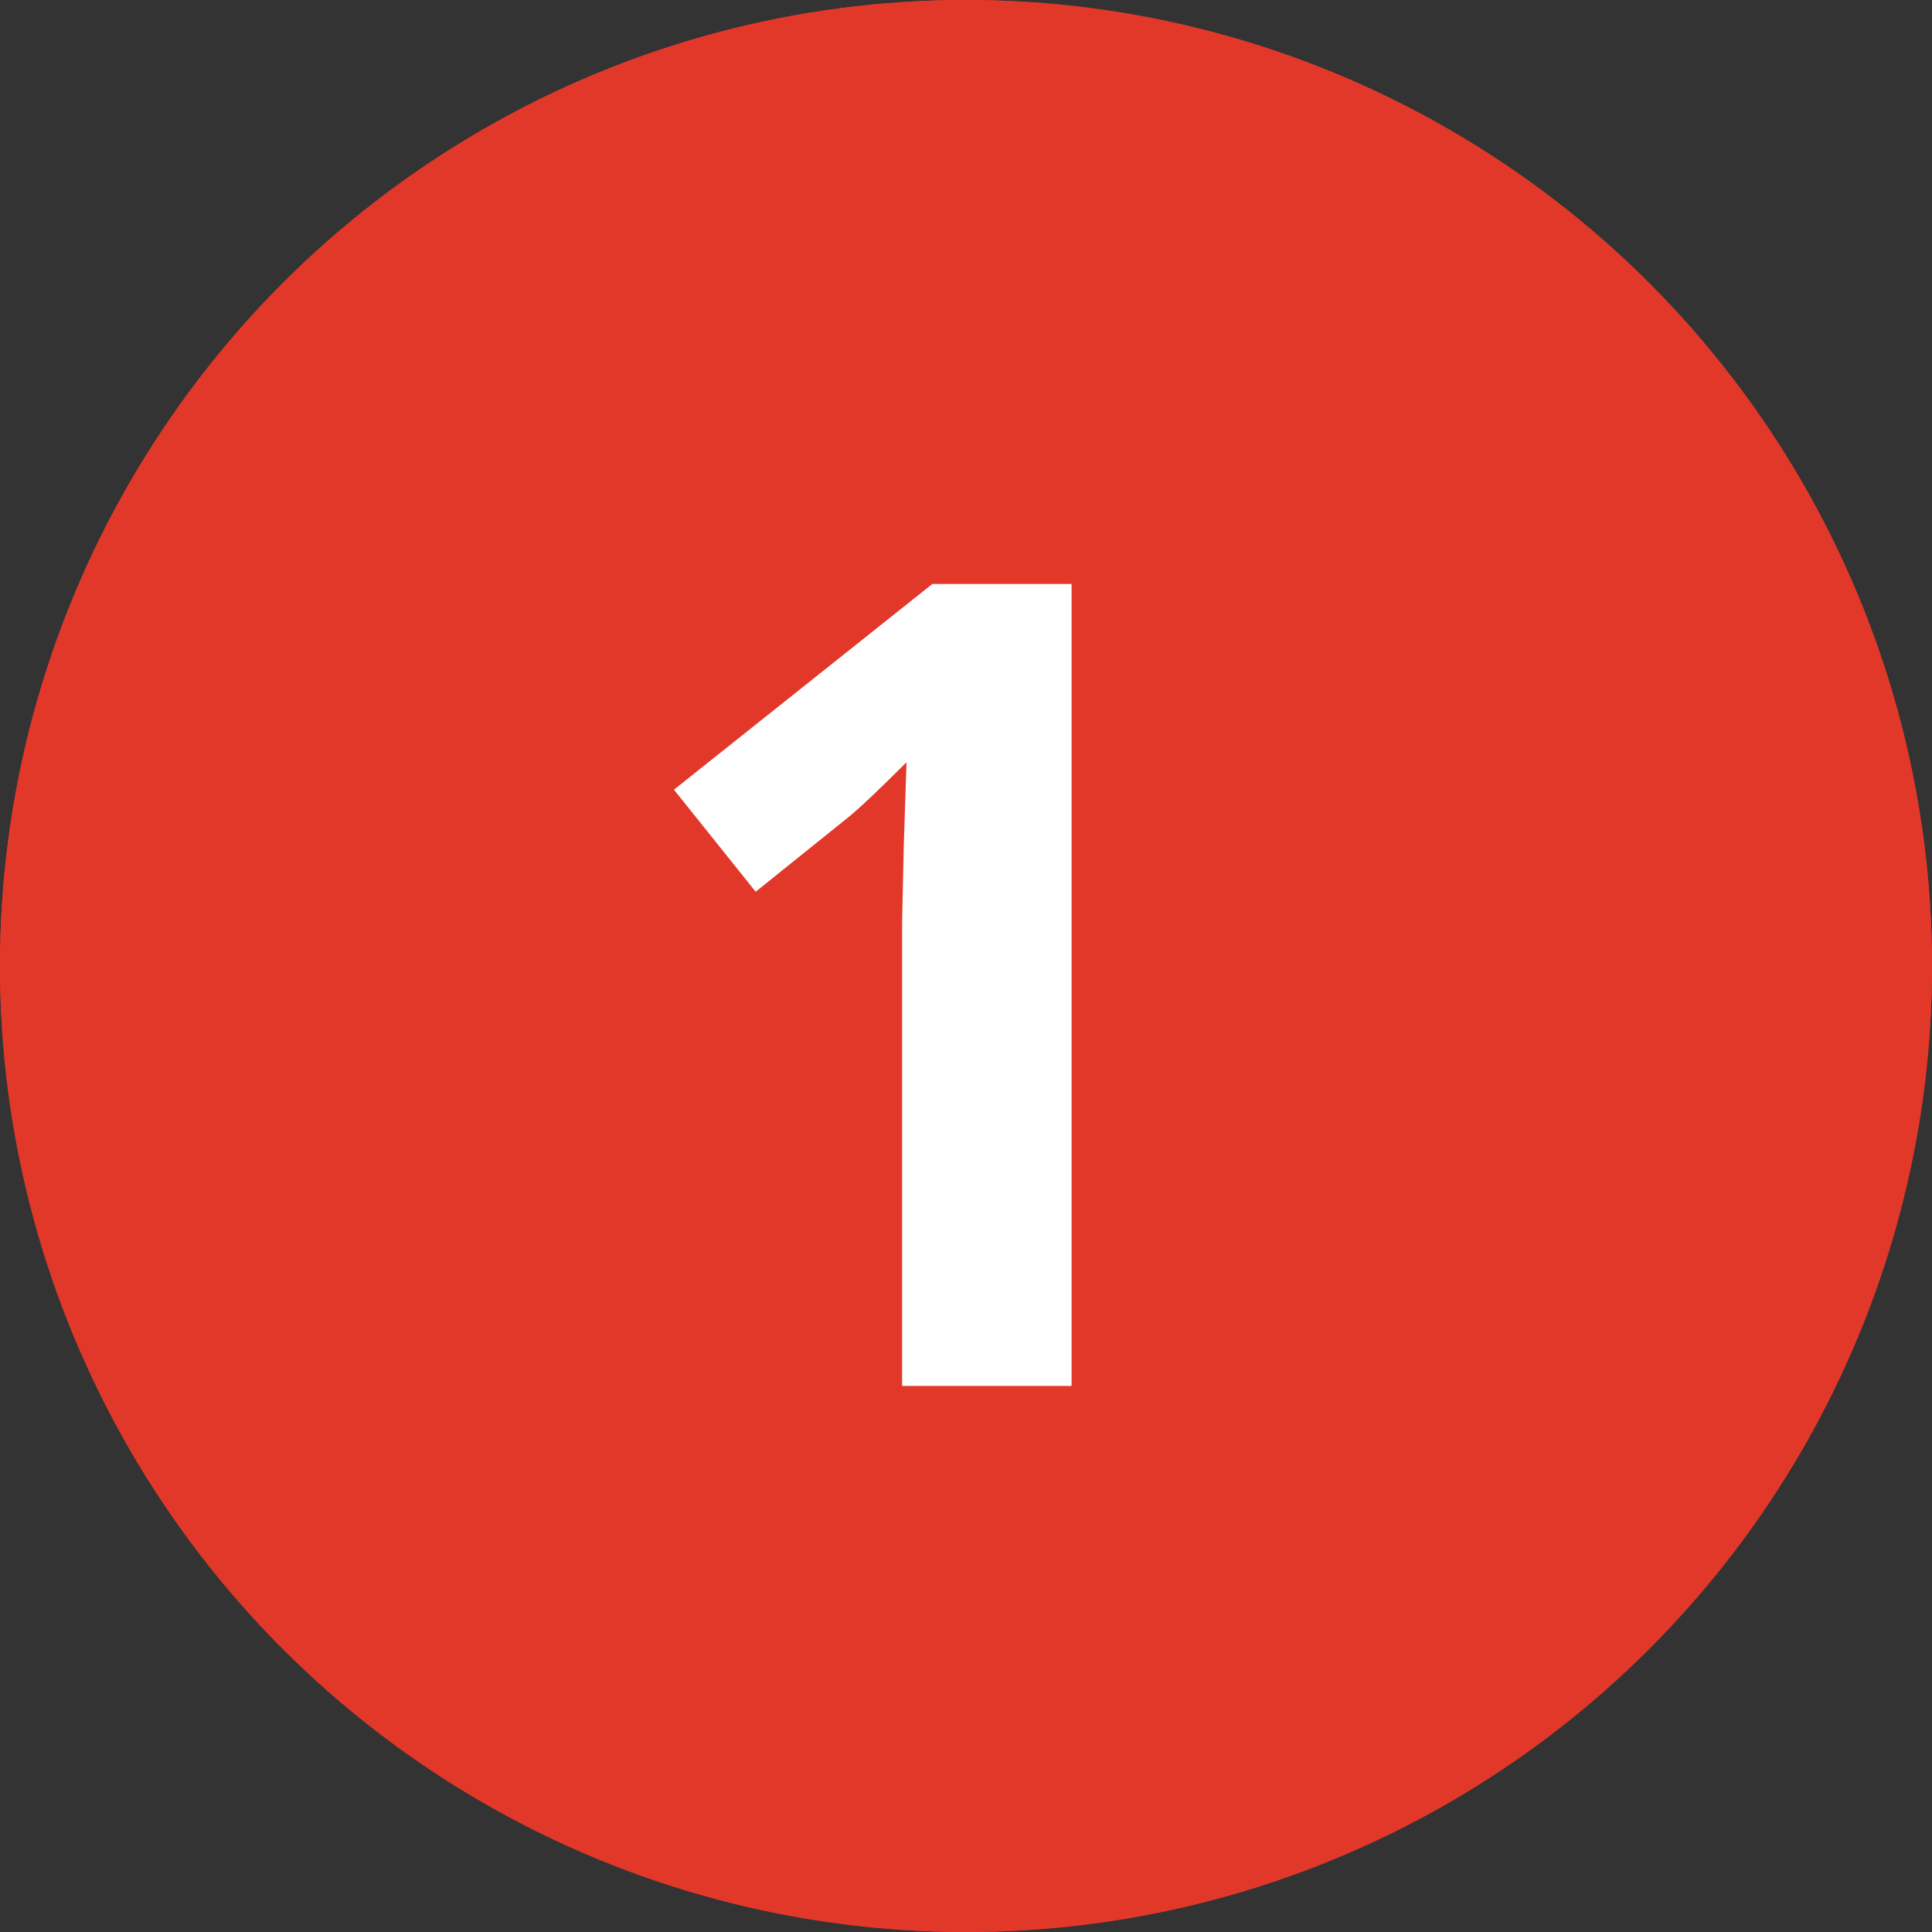
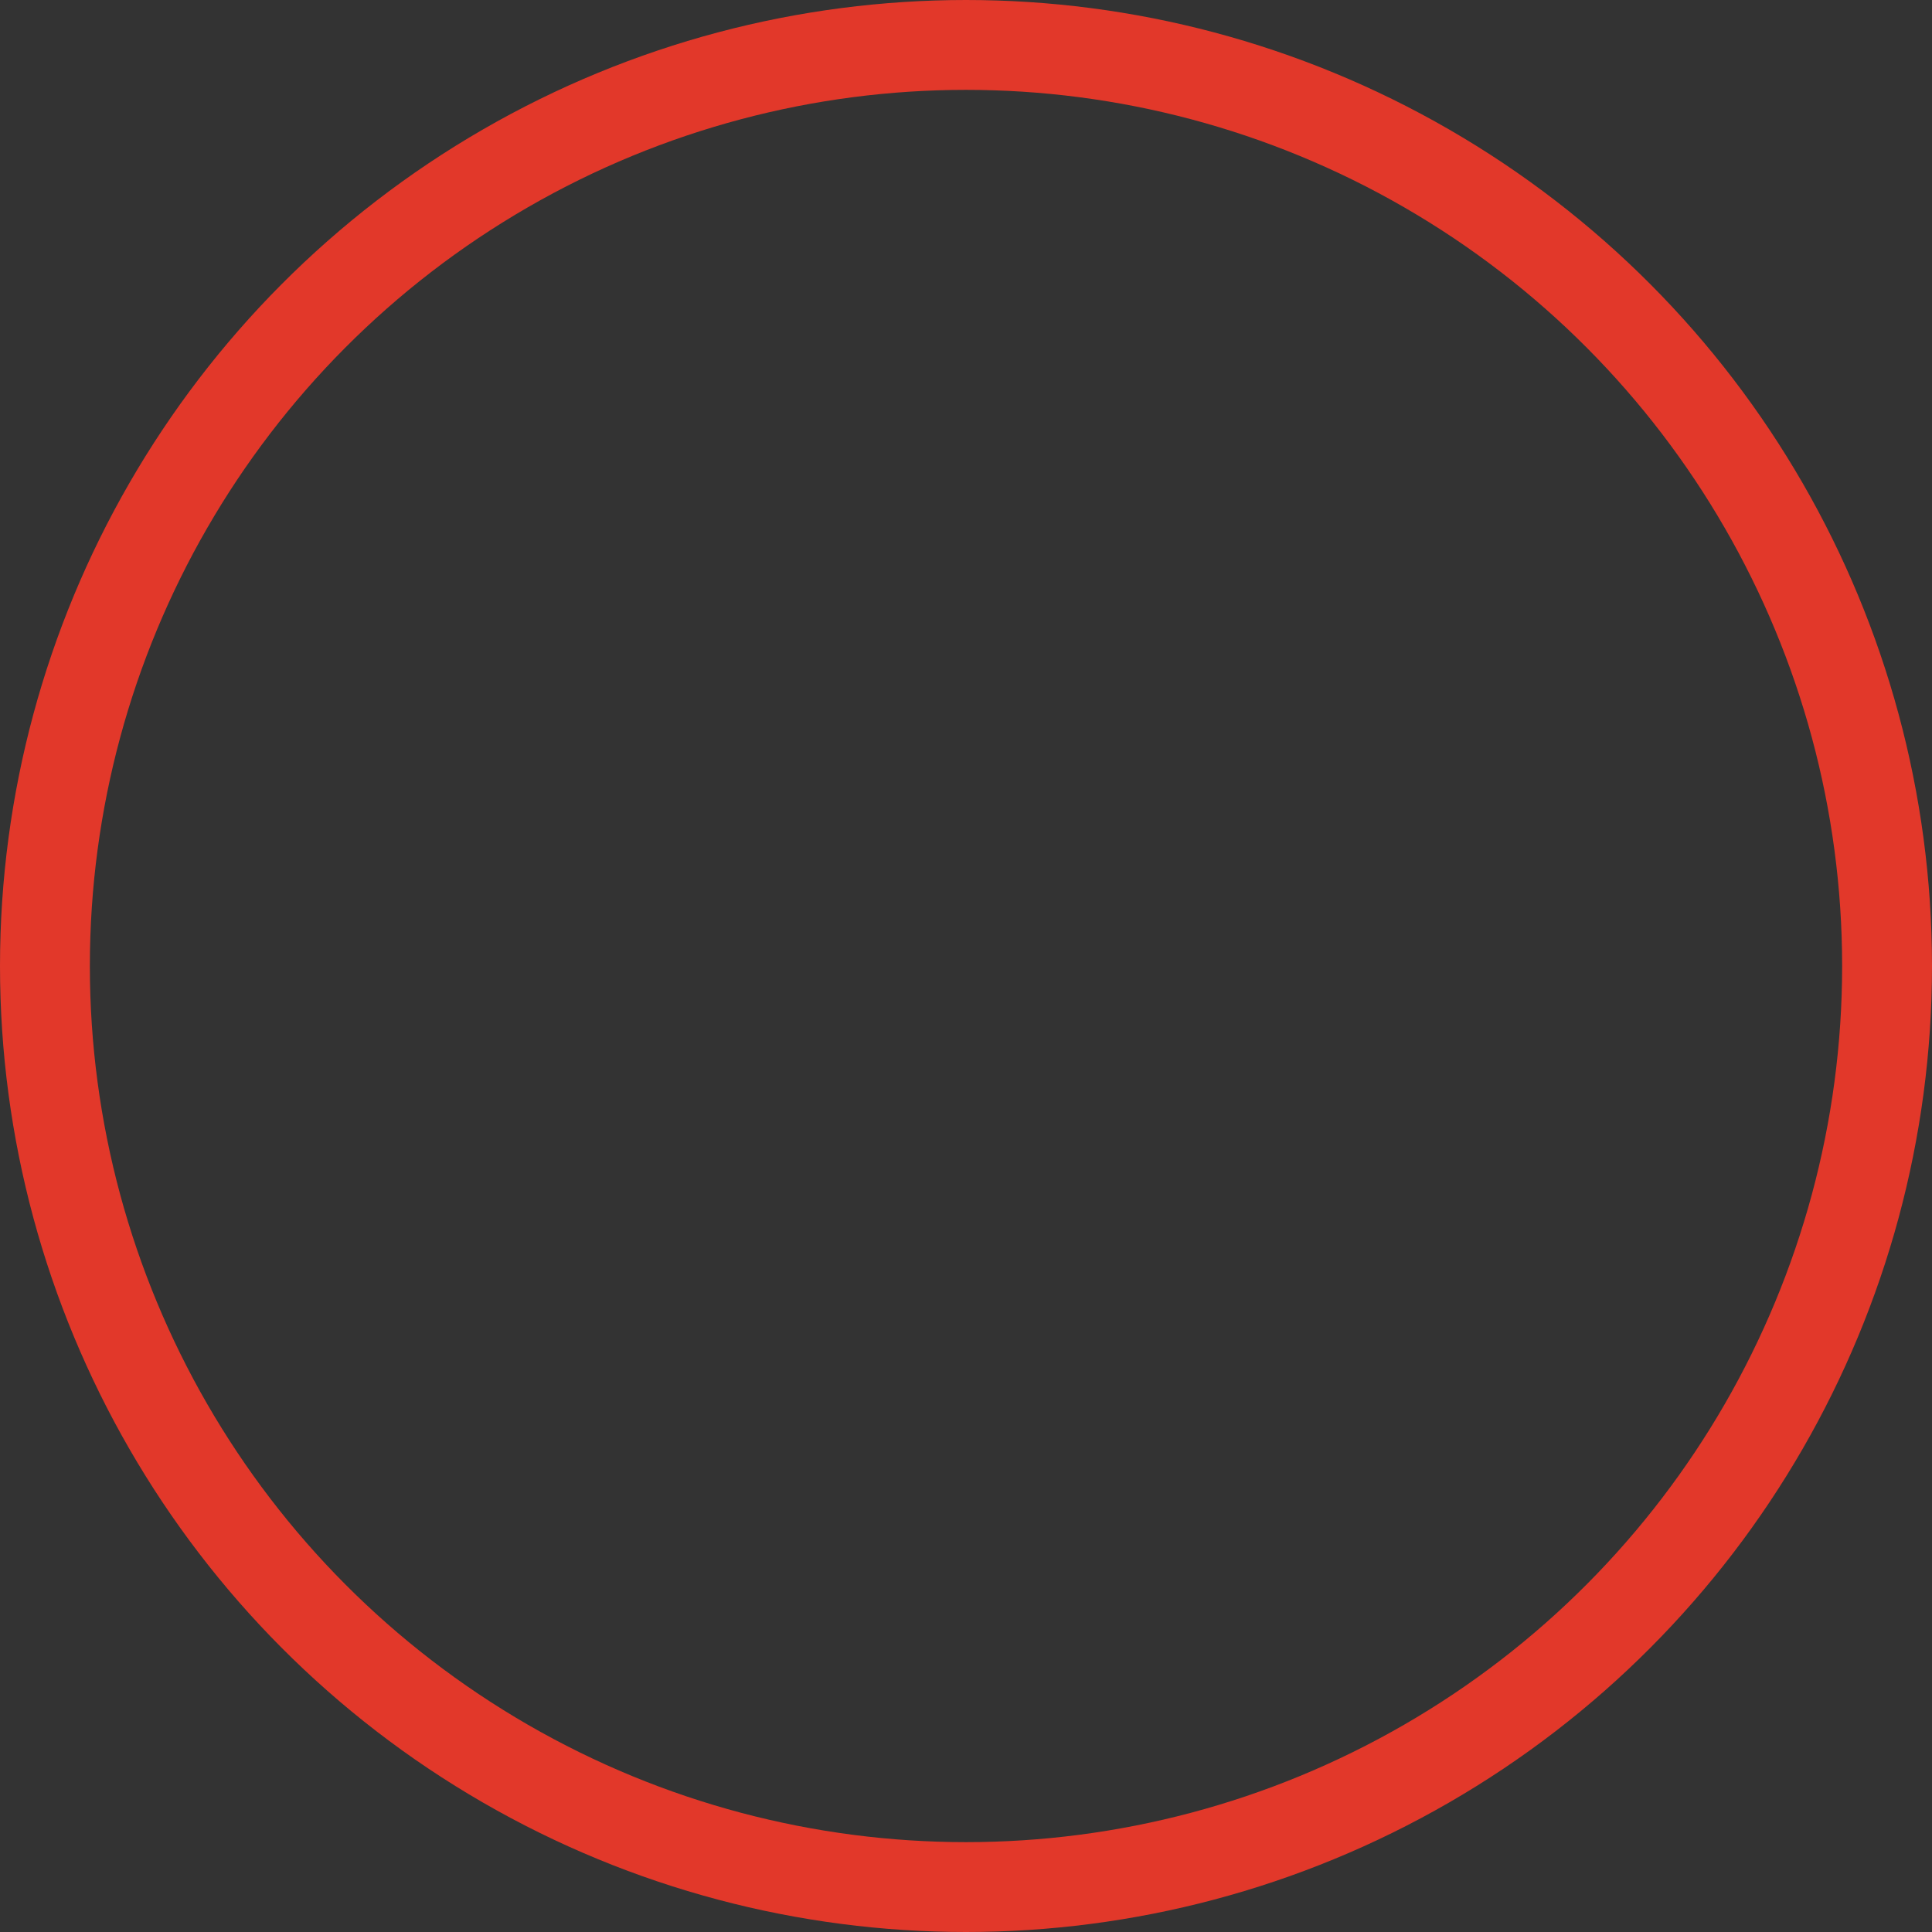
<svg xmlns="http://www.w3.org/2000/svg" width="43" height="43" viewBox="0 0 43 43">
  <rect x="0" y="0" width="43" height="43" fill="#333333" stroke="none" />
  <g id="Gruppe_1293" data-name="Gruppe 1293" transform="translate(-310 -3020)">
    <g id="Ellipse_43" data-name="Ellipse 43" transform="translate(310 3020)" fill="#e2382a" stroke="#e2382a" stroke-width="2">
-       <circle cx="21.5" cy="21.5" r="21.5" stroke="none" />
      <circle cx="21.5" cy="21.5" r="20.5" fill="none" />
    </g>
-     <path id="Pfad_110" data-name="Pfad 110" d="M3.192,0H-.58V-10.327l.037-1.7.061-1.855q-.94.94-1.306,1.233L-3.839-11l-1.819-2.271,5.75-4.578h3.1Z" transform="translate(330.658 3050.847)" fill="#fff" />
  </g>
</svg>